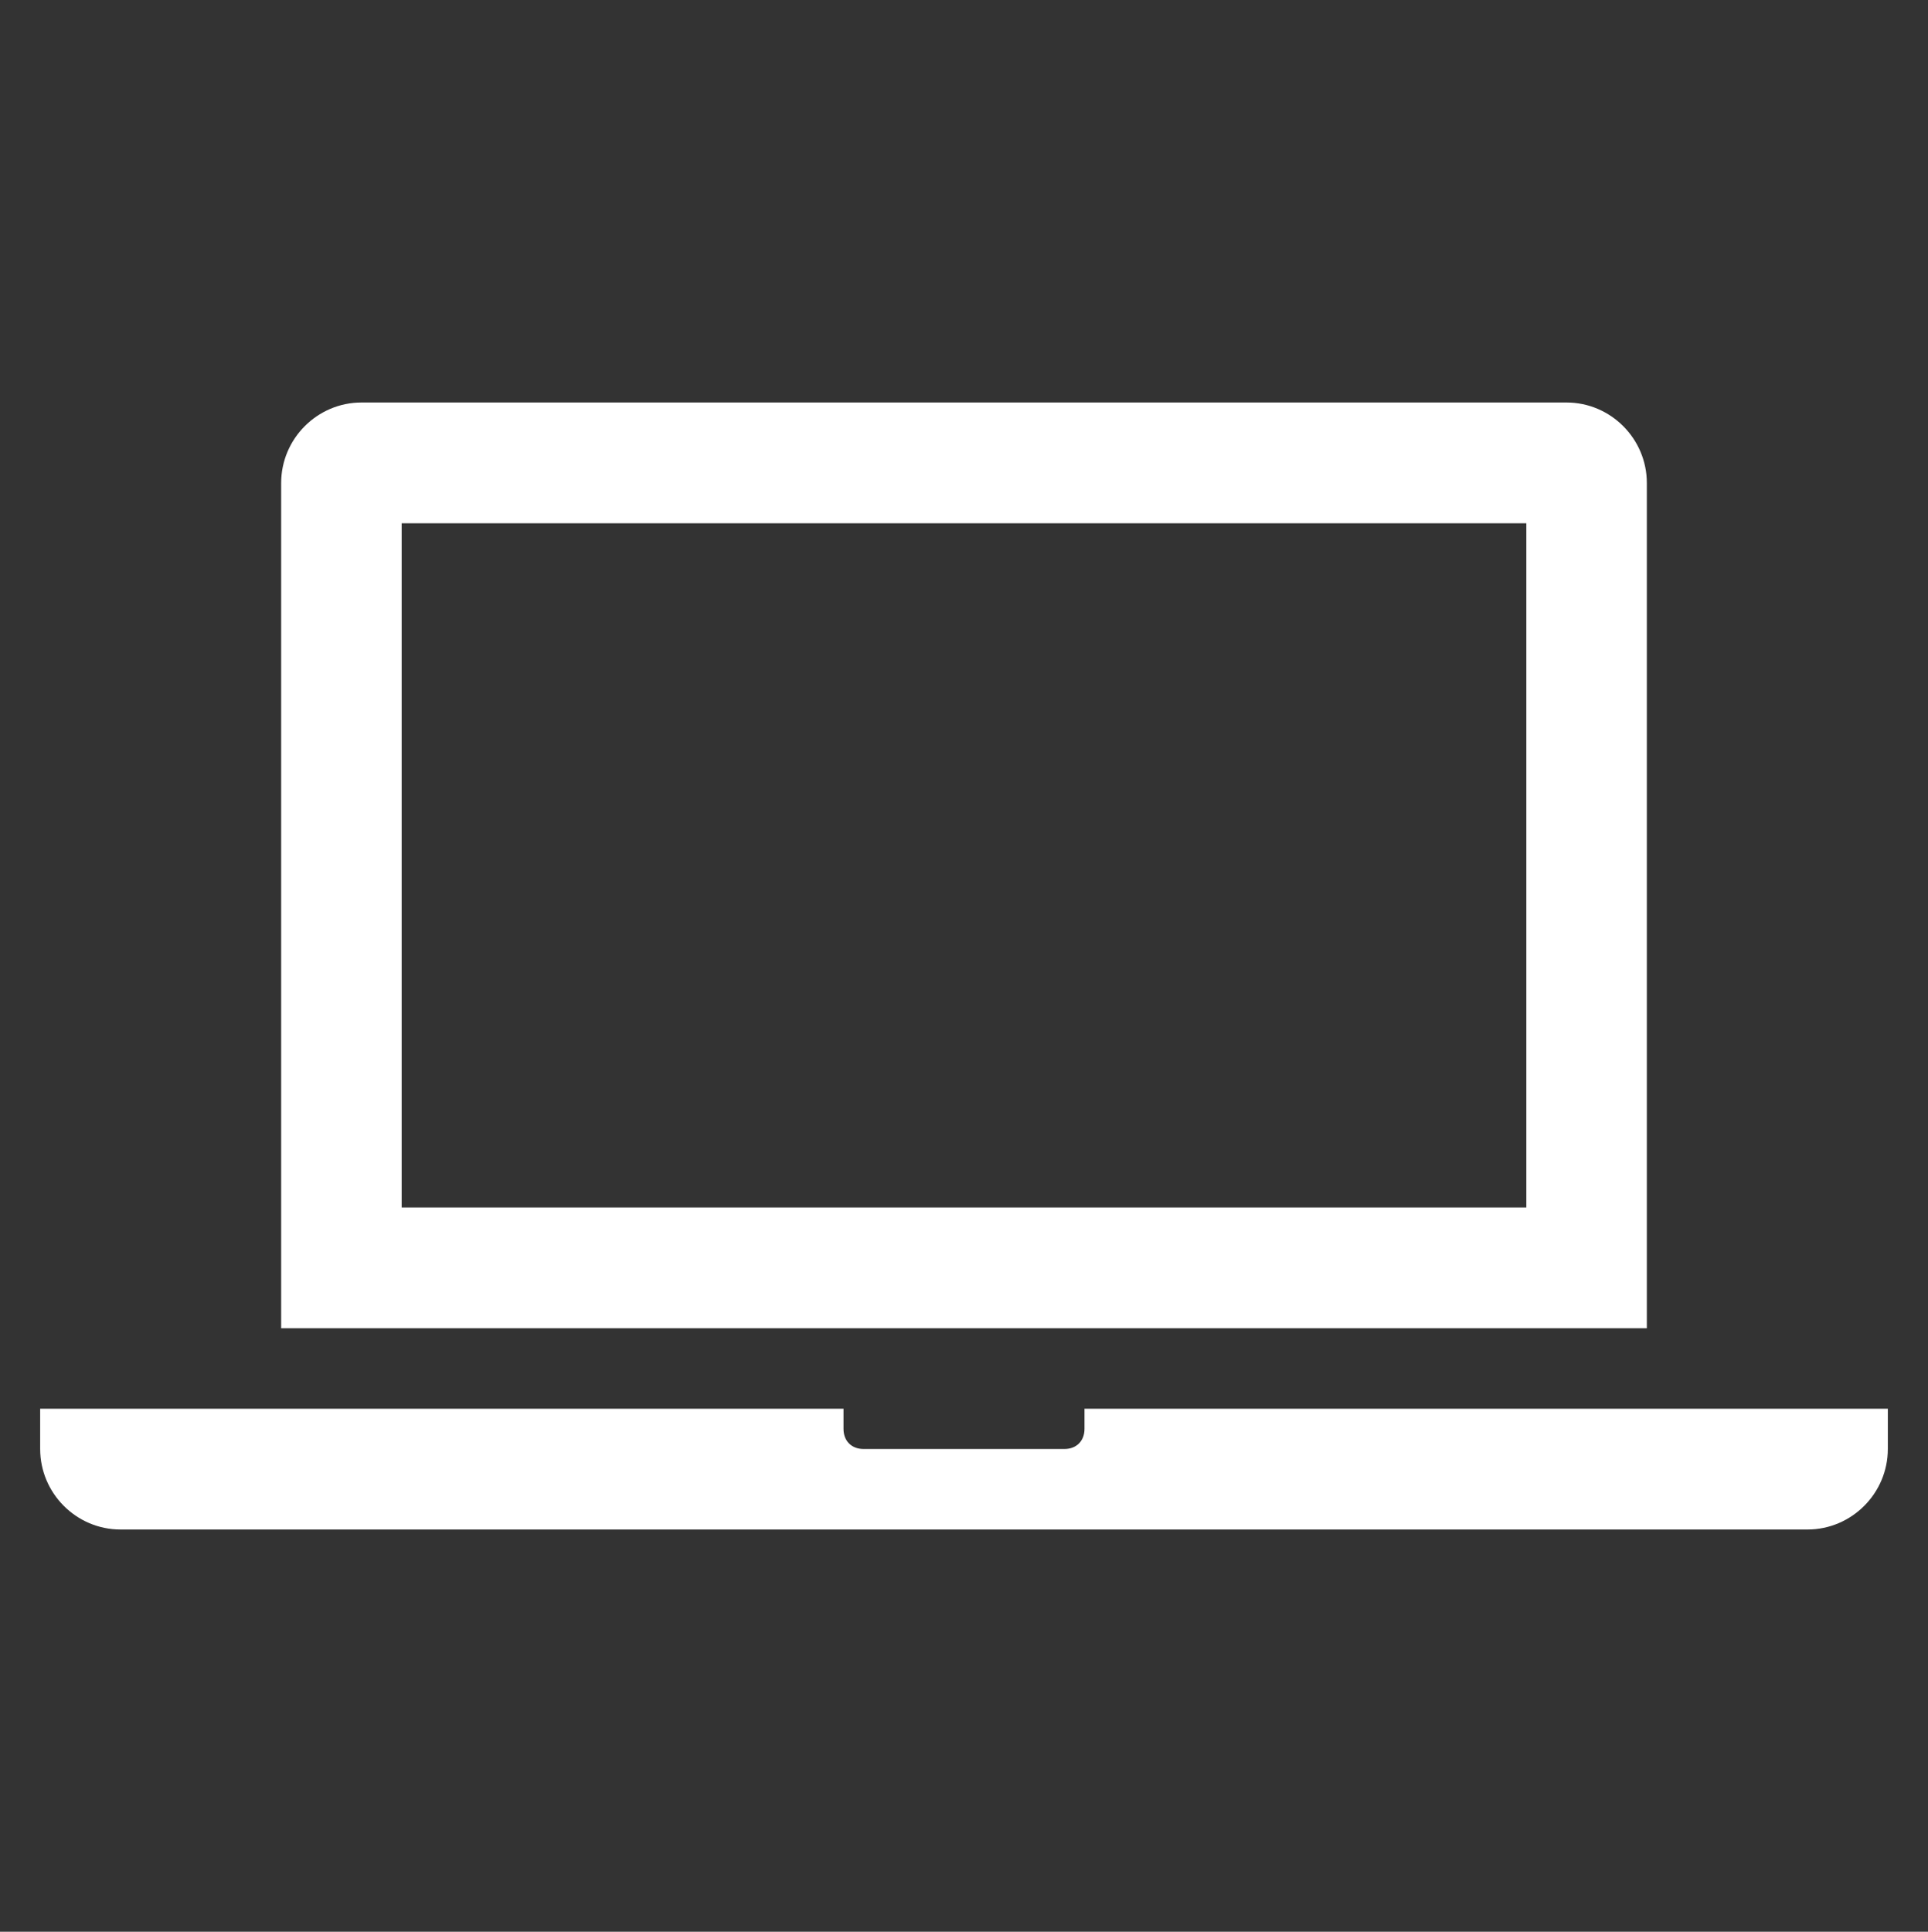
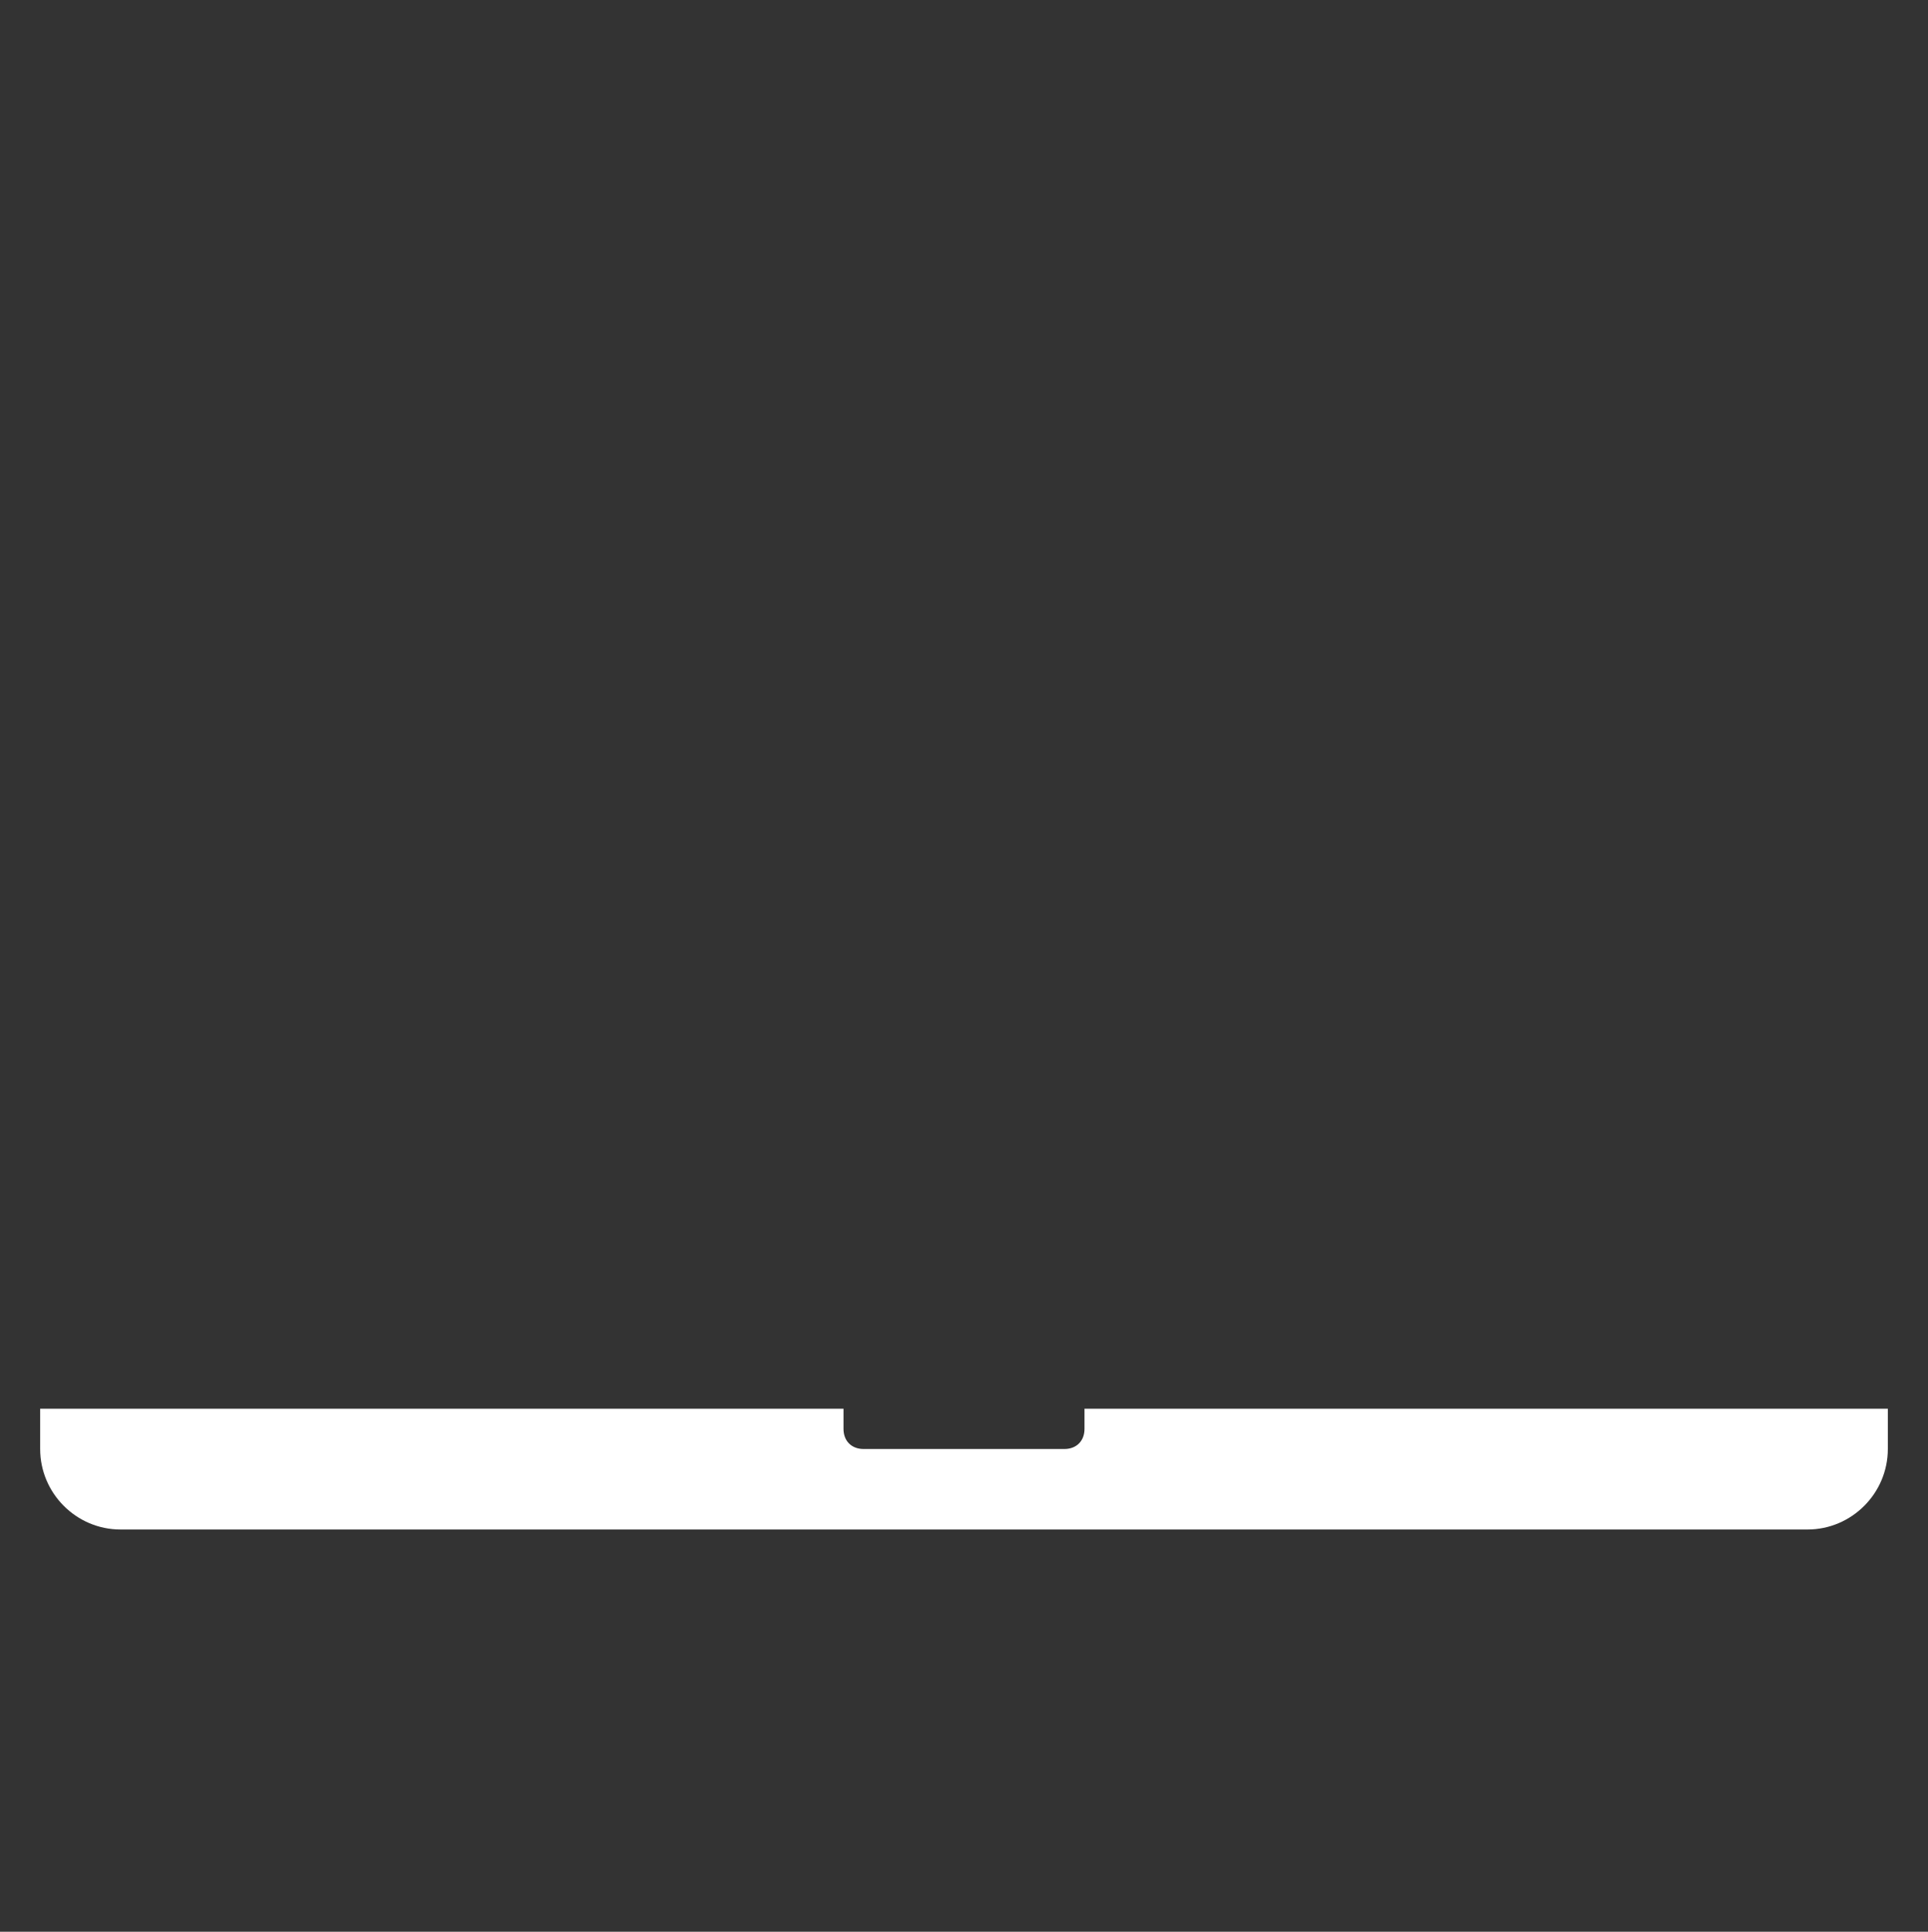
<svg xmlns="http://www.w3.org/2000/svg" width="538" height="539" xml:space="preserve" overflow="hidden">
  <rect width="100%" height="100%" fill="#333333" stroke="none" />
  <g transform="translate(-344 -81)">
-     <path d="M425.917 336.25 112.083 336.25 112.083 145.708 425.917 145.708 425.917 336.25ZM459.542 134.5C459.542 122.171 449.454 112.083 437.125 112.083L100.875 112.083C88.546 112.083 78.458 122.171 78.458 134.5L78.458 369.875 459.542 369.875 459.542 134.5Z" fill="#FFFFFF" transform="matrix(1 0 0 1.002 344 81)" />
    <path d="M302.625 392.292 302.625 397.896C302.625 401.258 300.383 403.5 297.021 403.5L240.979 403.5C237.617 403.5 235.375 401.258 235.375 397.896L235.375 392.292 11.208 392.292 11.208 403.5C11.208 415.829 21.296 425.917 33.625 425.917L504.375 425.917C516.704 425.917 526.792 415.829 526.792 403.5L526.792 392.292 302.625 392.292Z" fill="#FFFFFF" transform="matrix(1 0 0 1.002 344 81)" />
  </g>
</svg>